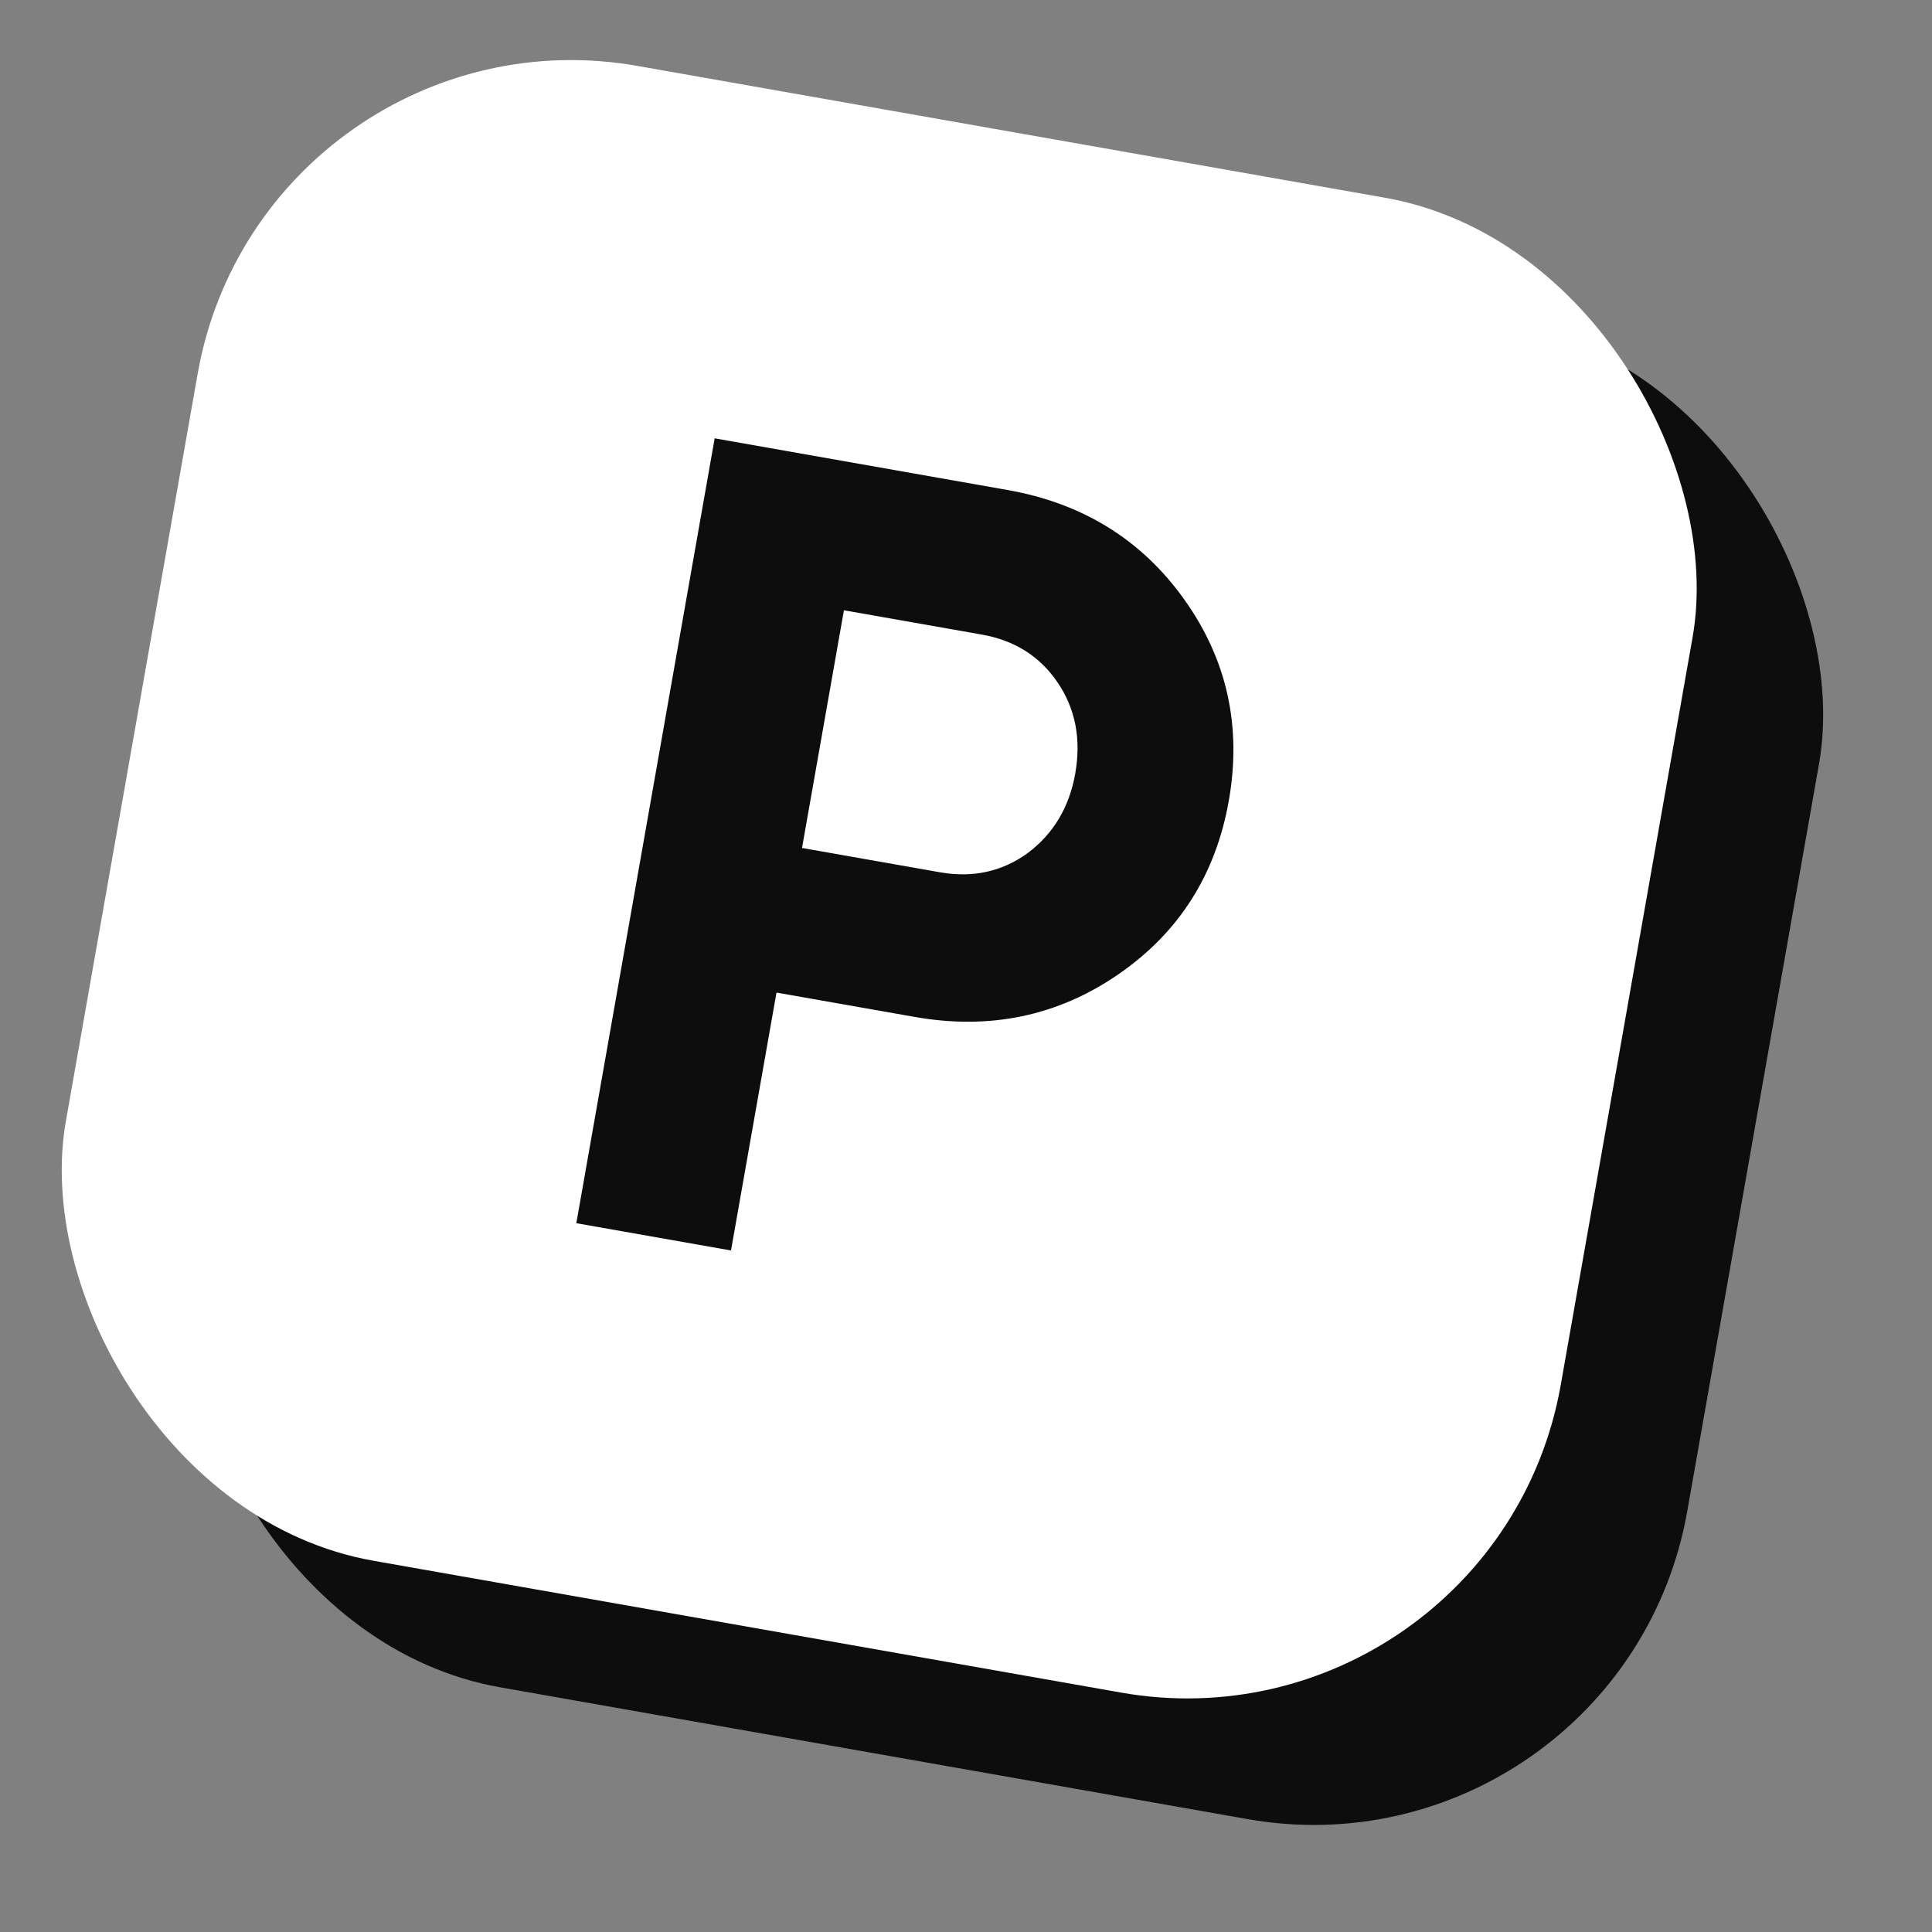
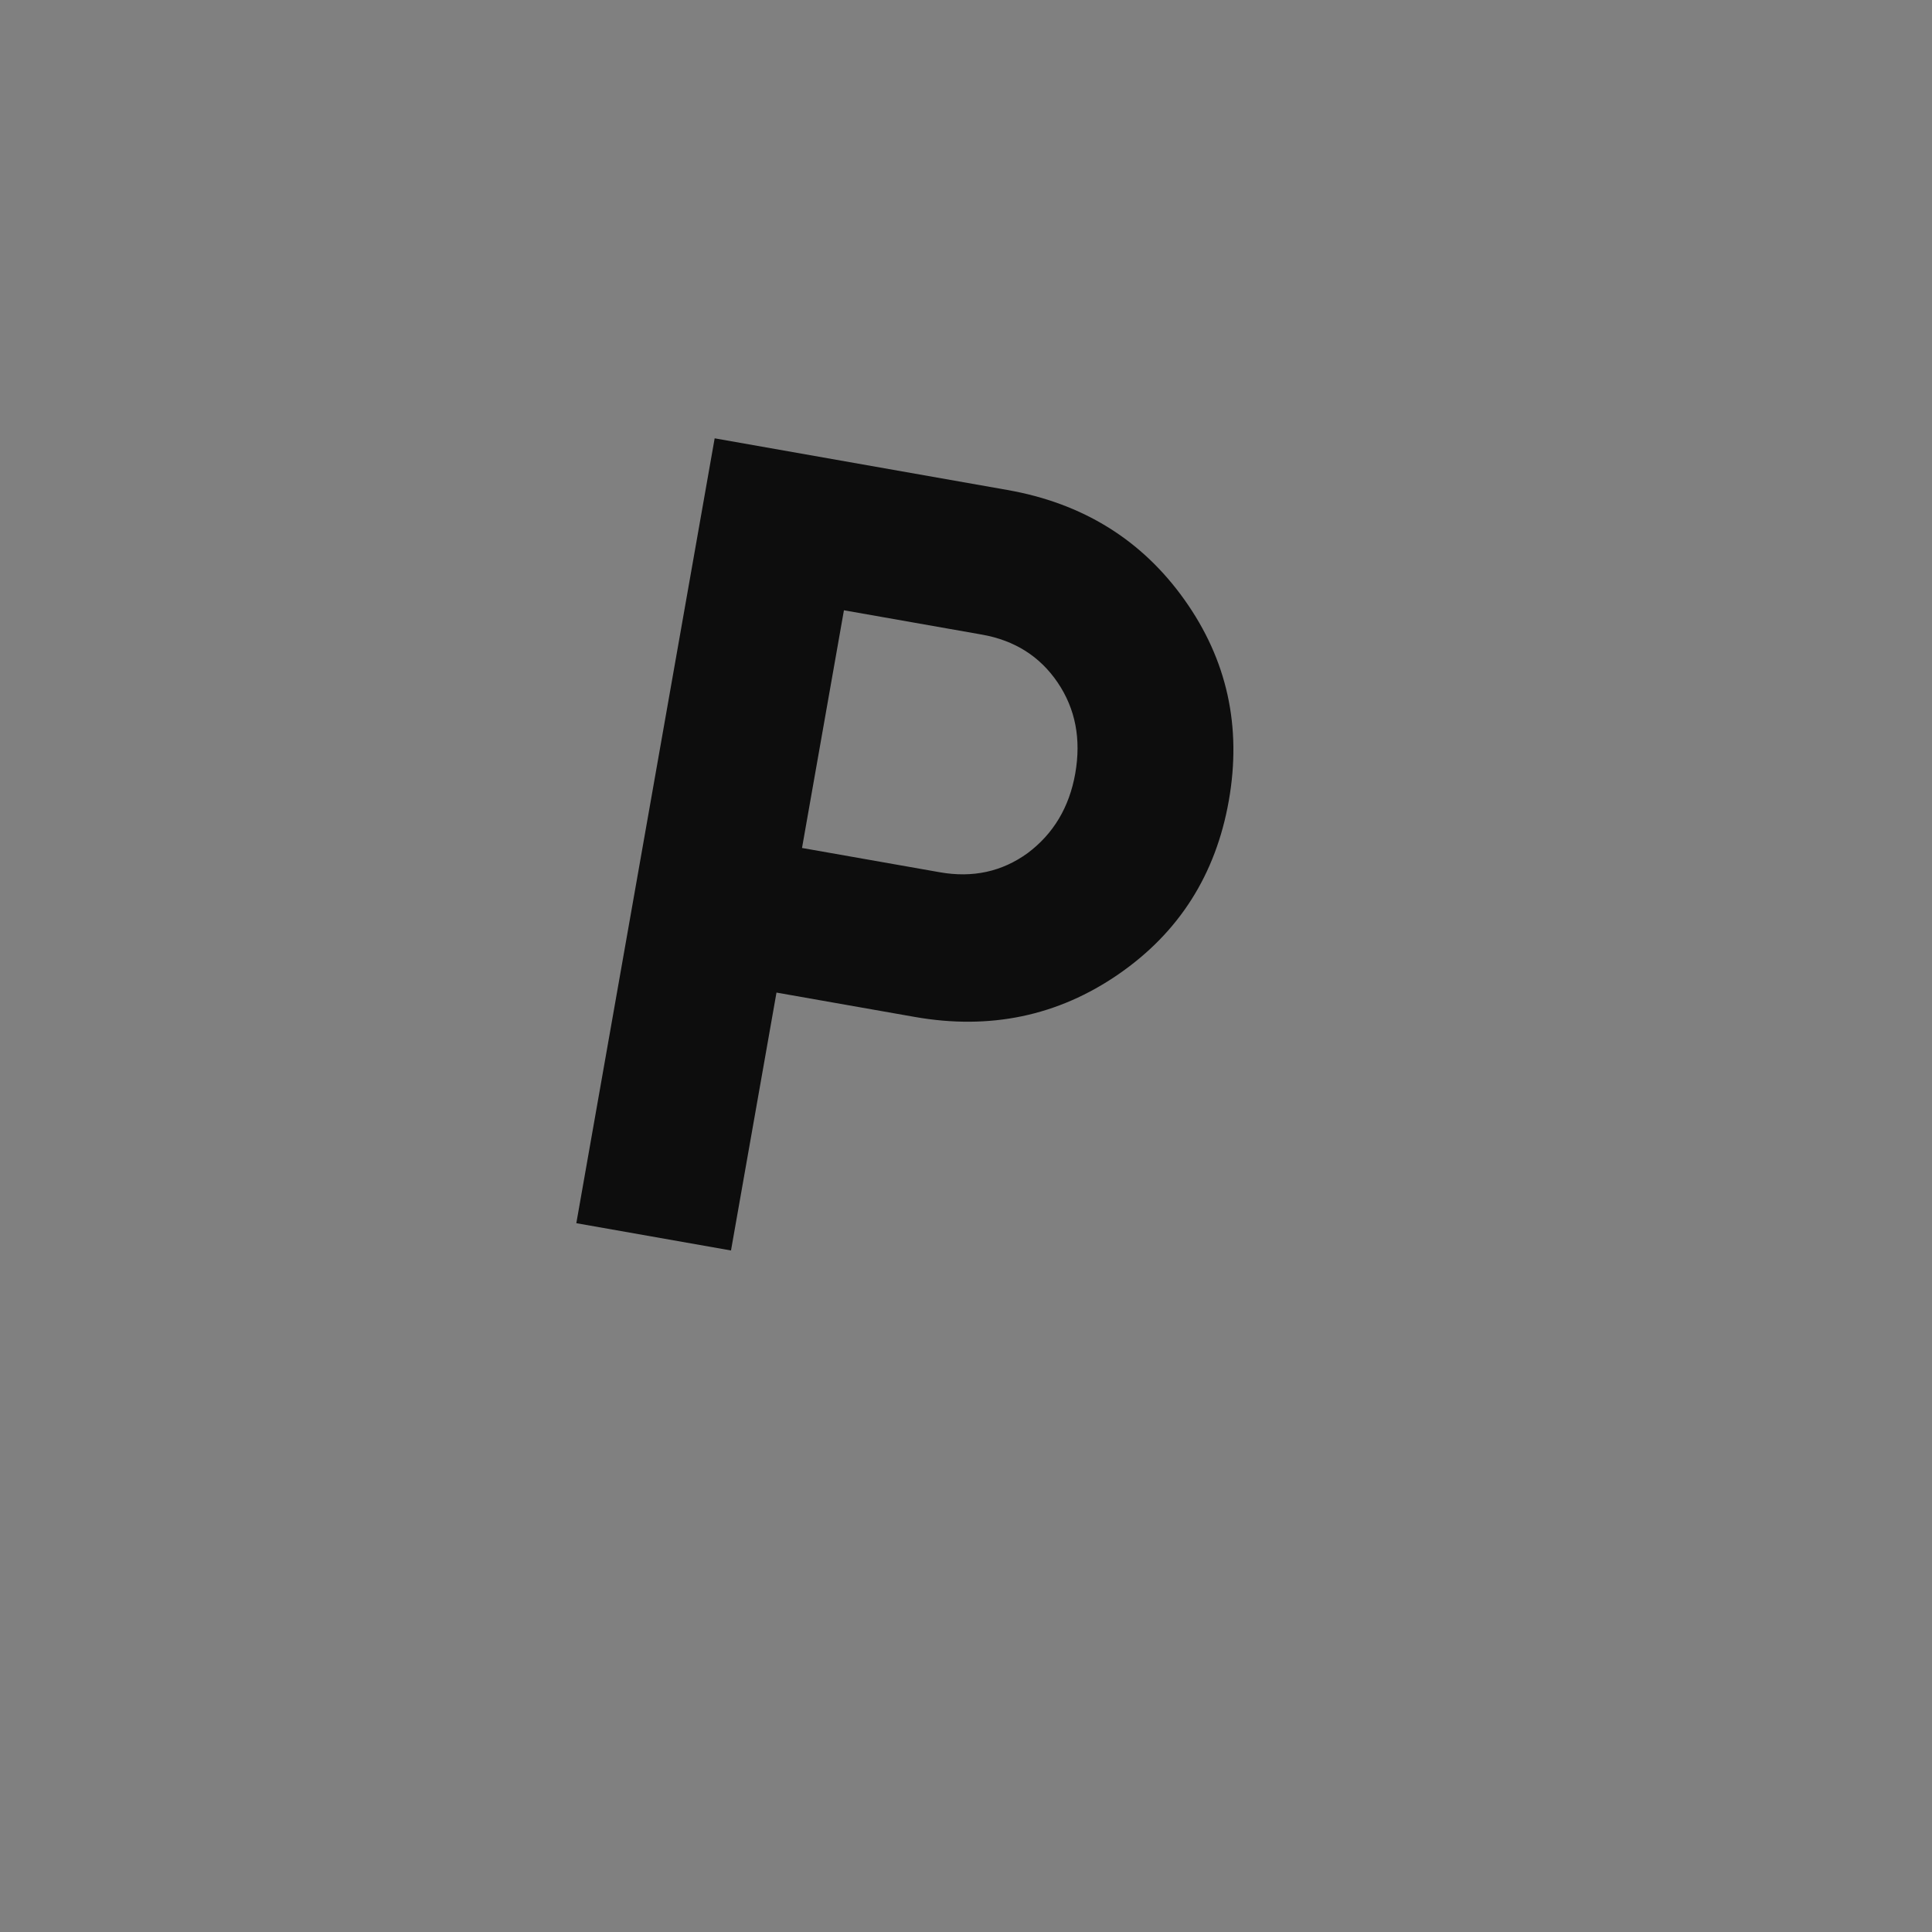
<svg xmlns="http://www.w3.org/2000/svg" width="33" height="33" viewBox="0 0 33 33" fill="none">
  <rect x="0" y="0" width="33" height="33" fill="#808080" stroke="none" />
-   <rect x="6.662" y="2.161" width="25.928" height="25.928" rx="6.482" transform="rotate(10 6.662 2.161)" fill="#0D0D0D" />
-   <rect x="4.502" width="25.928" height="25.928" rx="6.482" transform="rotate(10 4.502 0)" fill="white" />
  <path d="M17.206 8.369C18.495 8.596 19.504 9.221 20.232 10.245C20.96 11.268 21.212 12.412 20.989 13.676C20.766 14.94 20.138 15.928 19.104 16.641C18.07 17.354 16.908 17.597 15.619 17.369L13.263 16.954L12.486 21.359L9.844 20.893L12.207 7.487L17.206 8.369ZM16.054 14.899C16.616 14.998 17.116 14.889 17.554 14.571C17.994 14.241 18.264 13.788 18.366 13.213C18.469 12.626 18.37 12.108 18.067 11.66C17.764 11.212 17.332 10.938 16.77 10.839L14.415 10.424L13.699 14.484L16.054 14.899Z" fill="#0D0D0D" />
</svg>